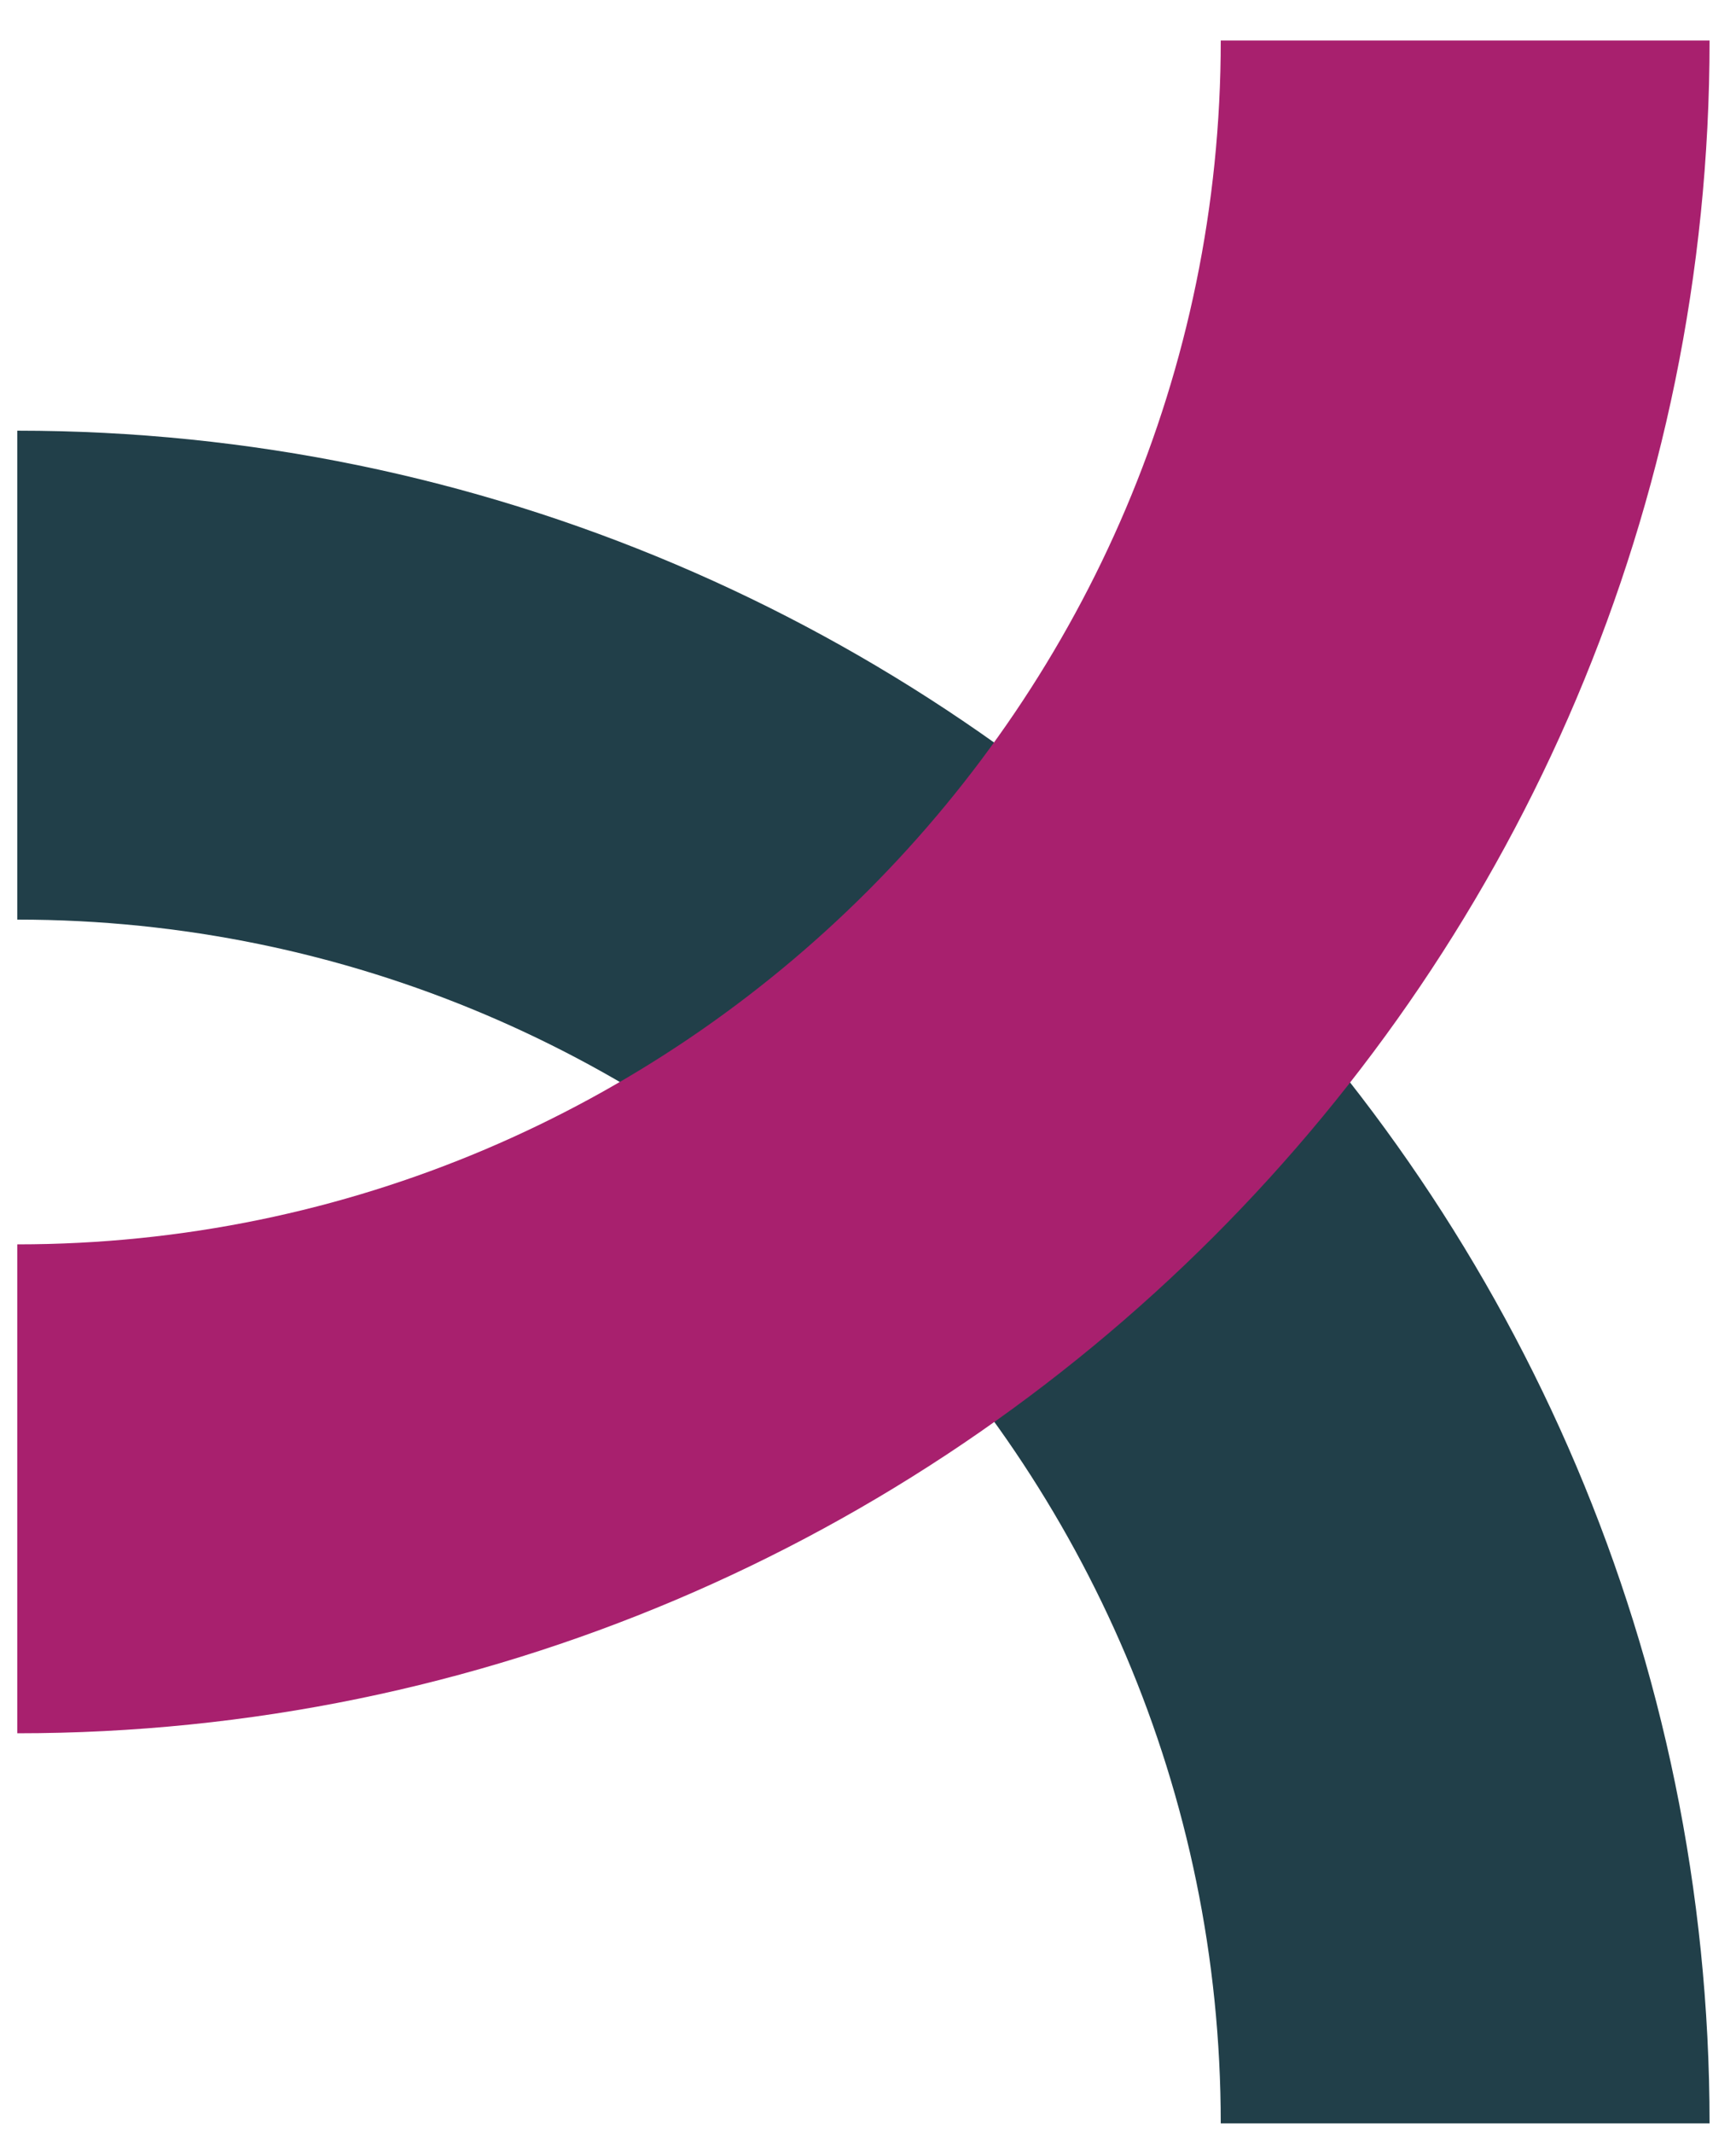
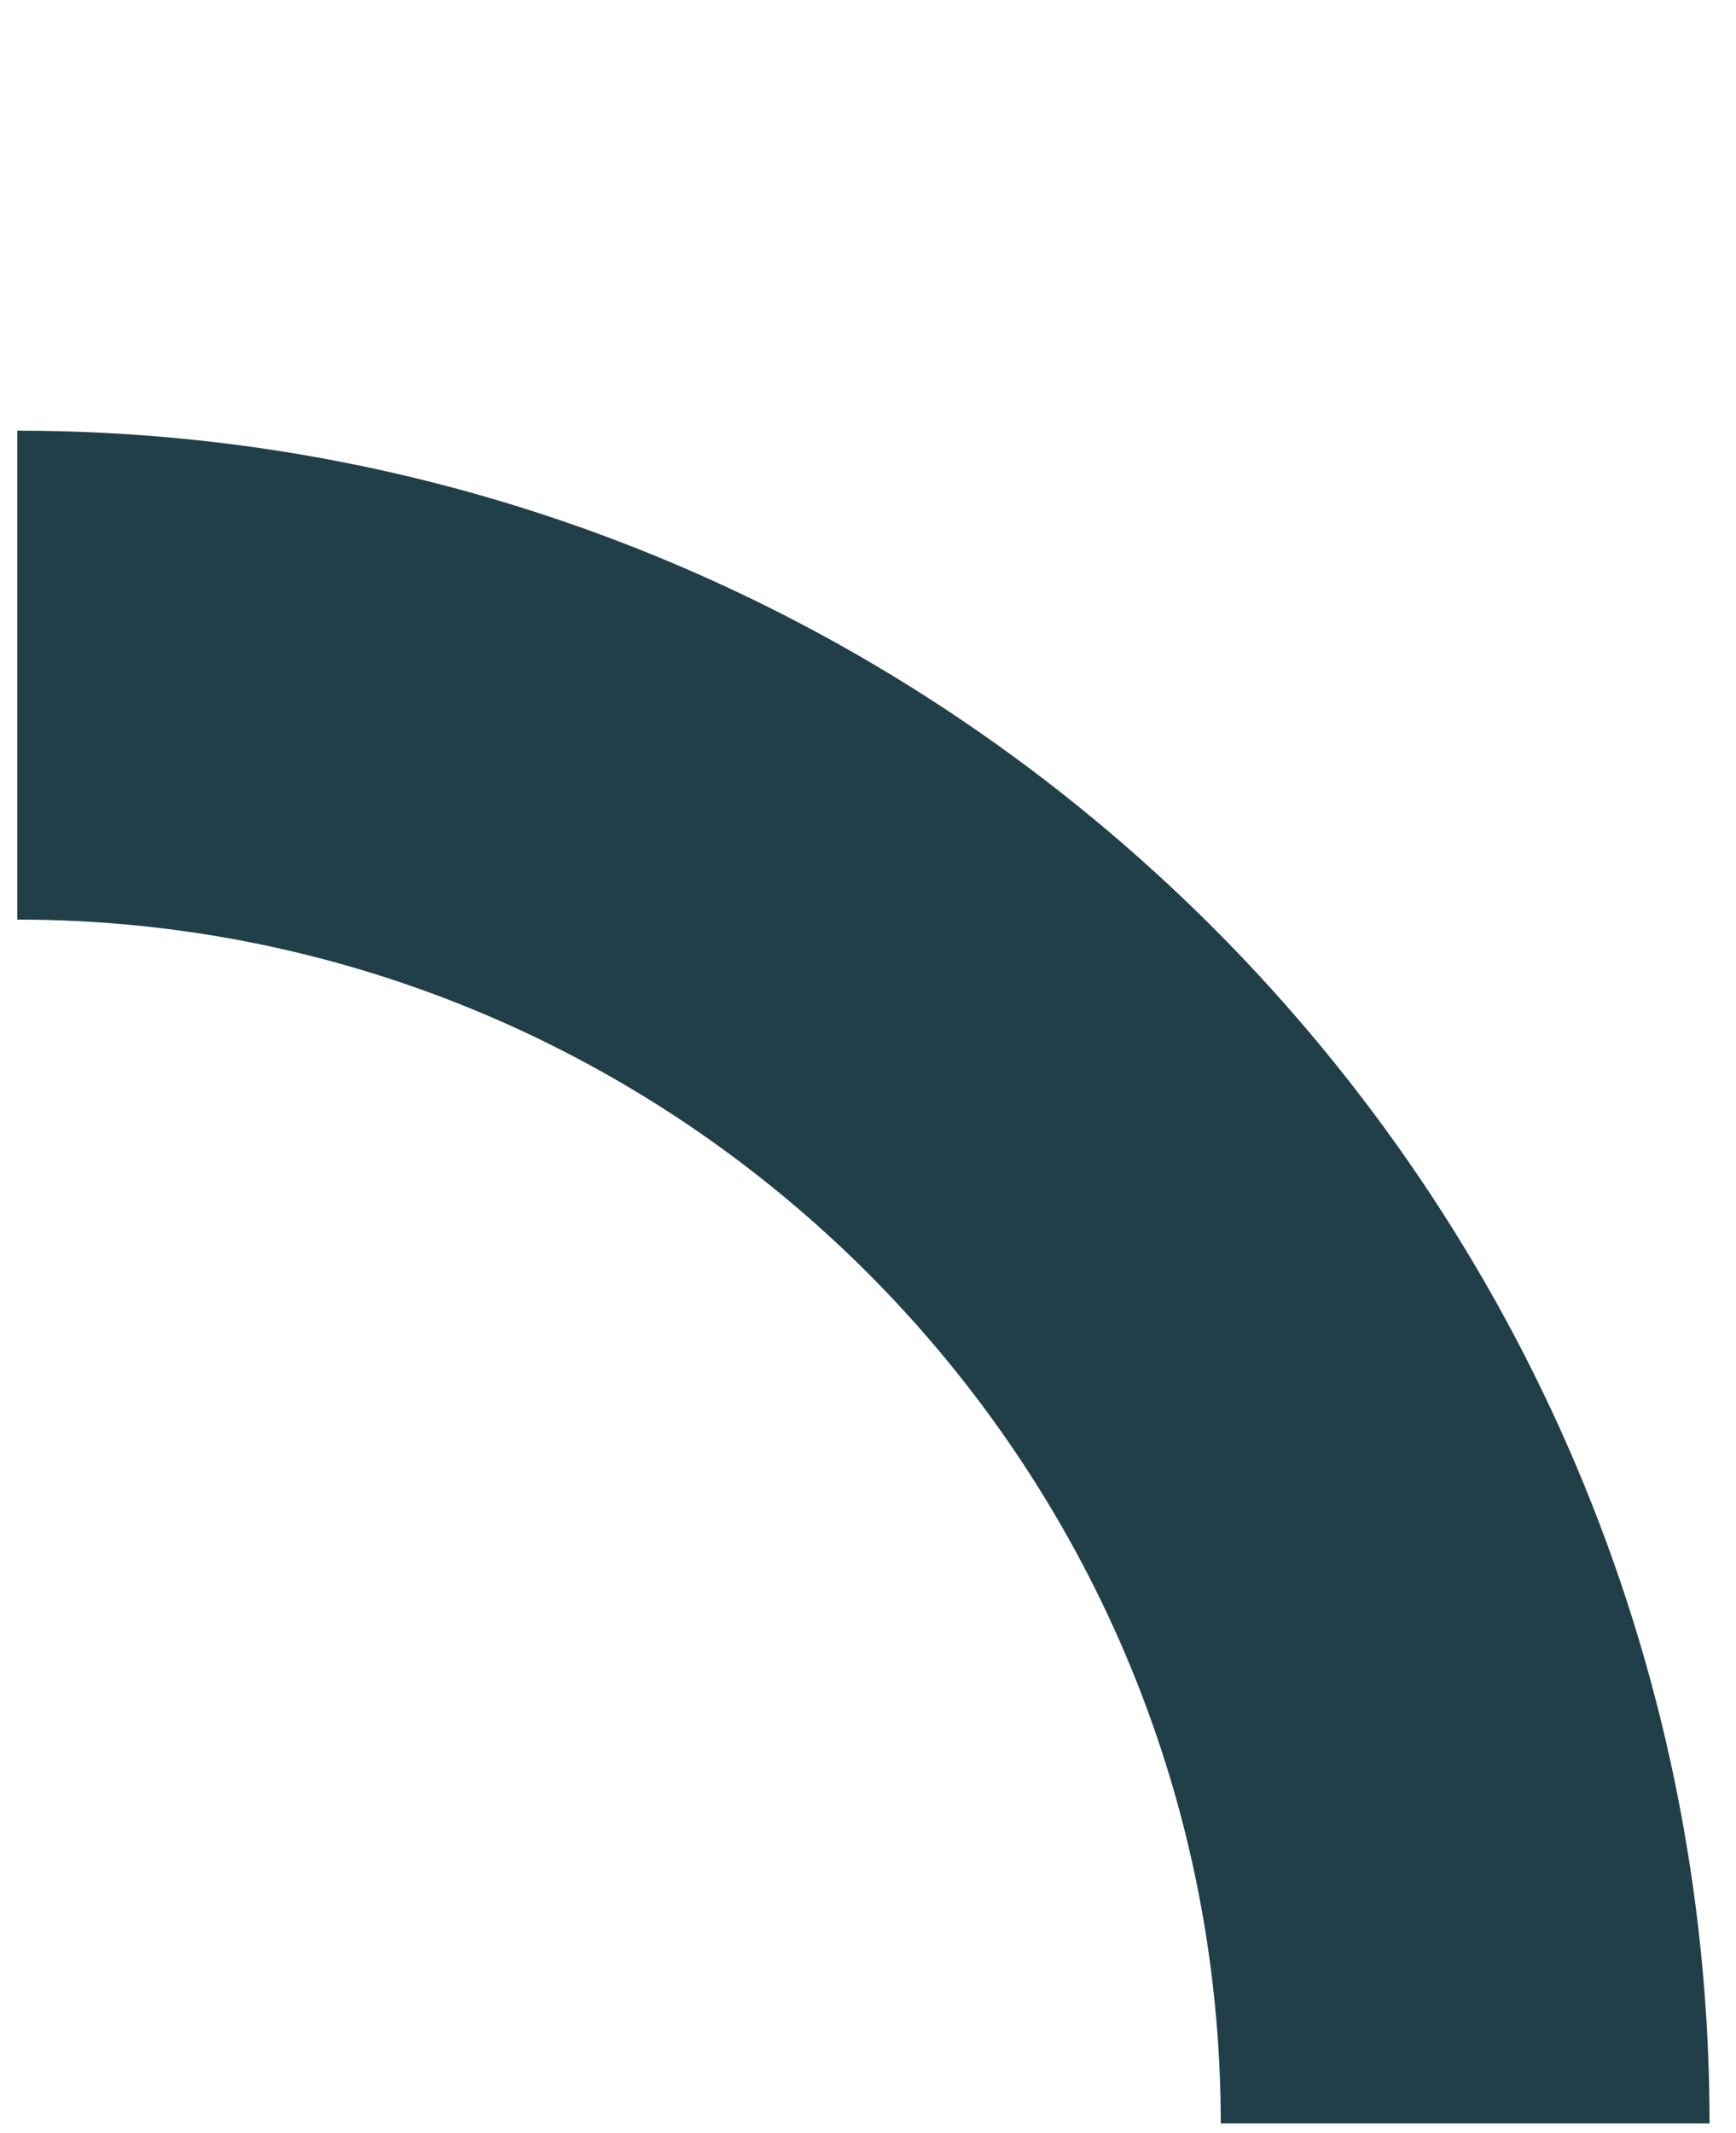
<svg xmlns="http://www.w3.org/2000/svg" width="35" height="43" viewBox="0 0 35 43" fill="none">
  <path d="M34.467 42.8H24.612C24.612 29.436 13.712 18.536 0.348 18.536V8.681C19.162 8.681 34.467 24.036 34.467 42.8Z" fill="#213F49" />
-   <path d="M0.348 34.937V25.082C13.712 25.082 24.612 14.181 24.612 0.817H34.467C34.467 19.632 19.162 34.937 0.348 34.937Z" fill="#A8206E" />
</svg>